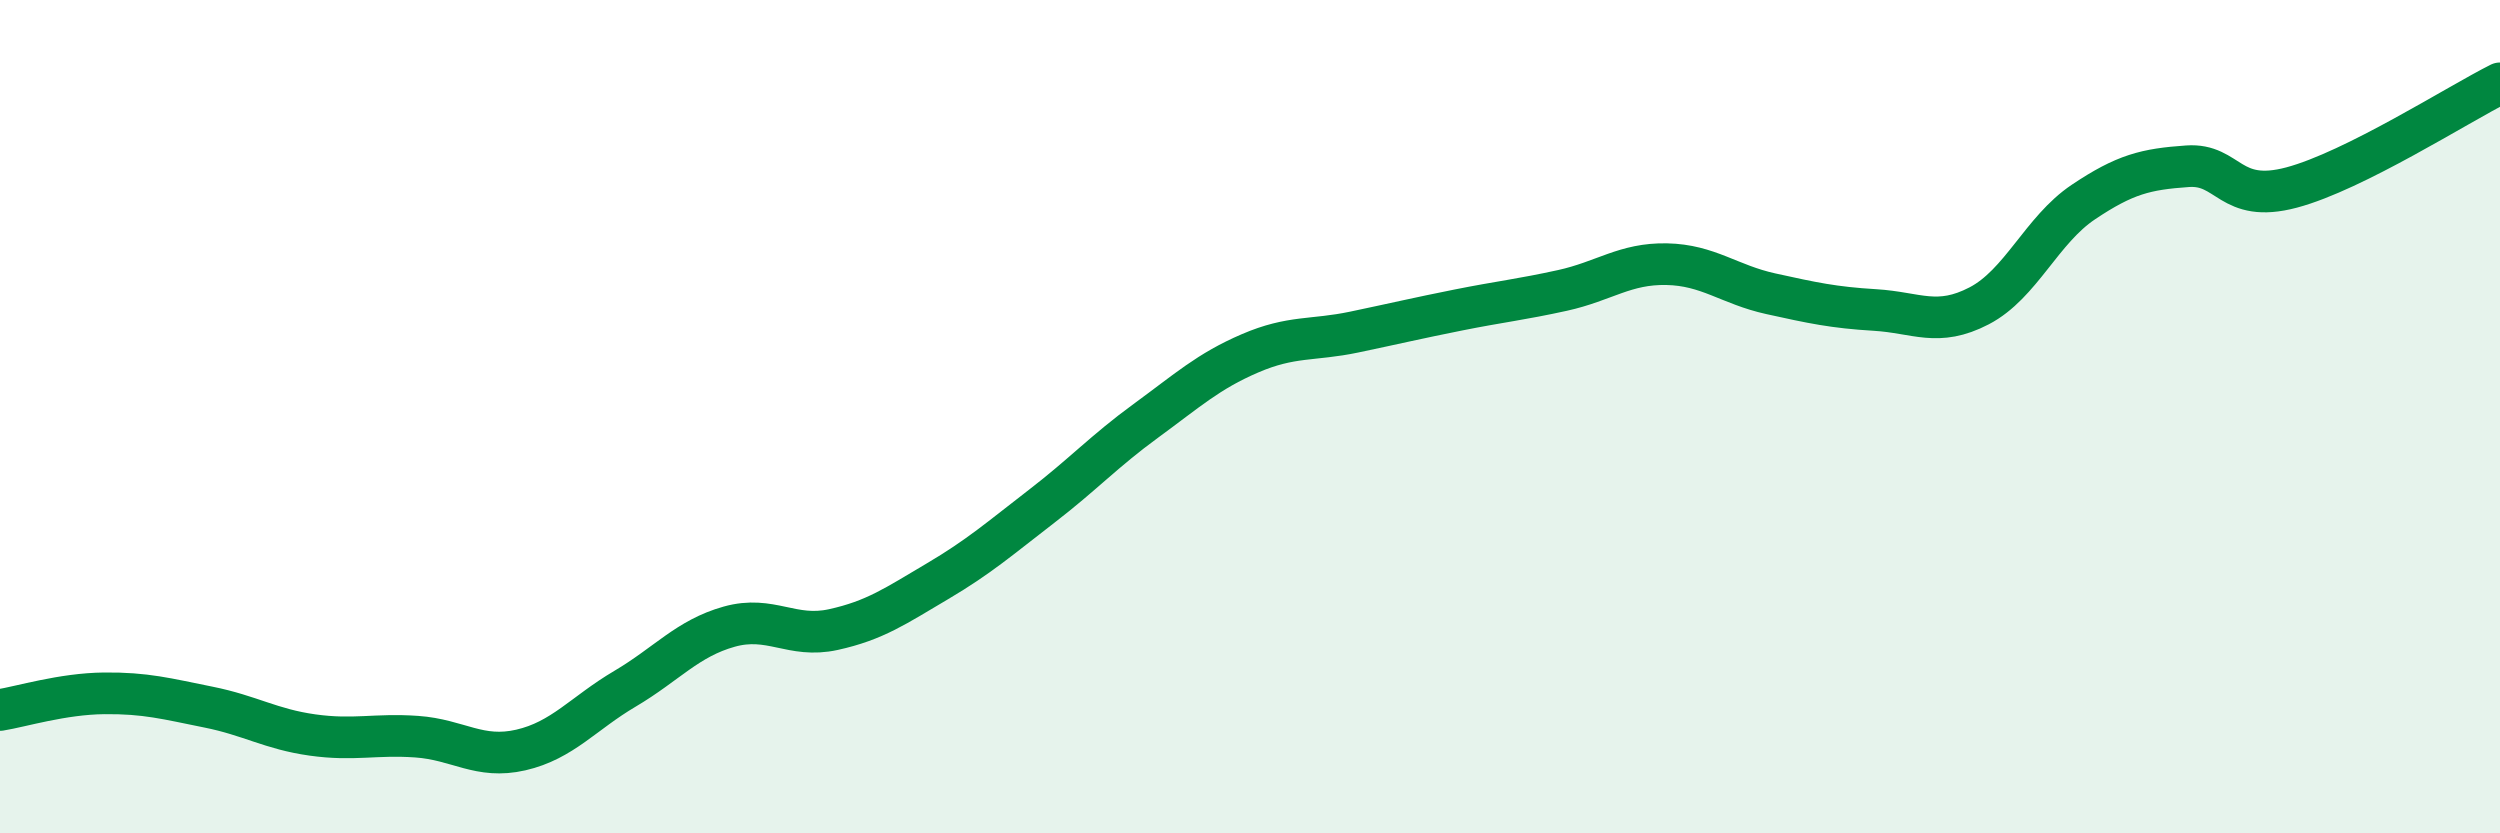
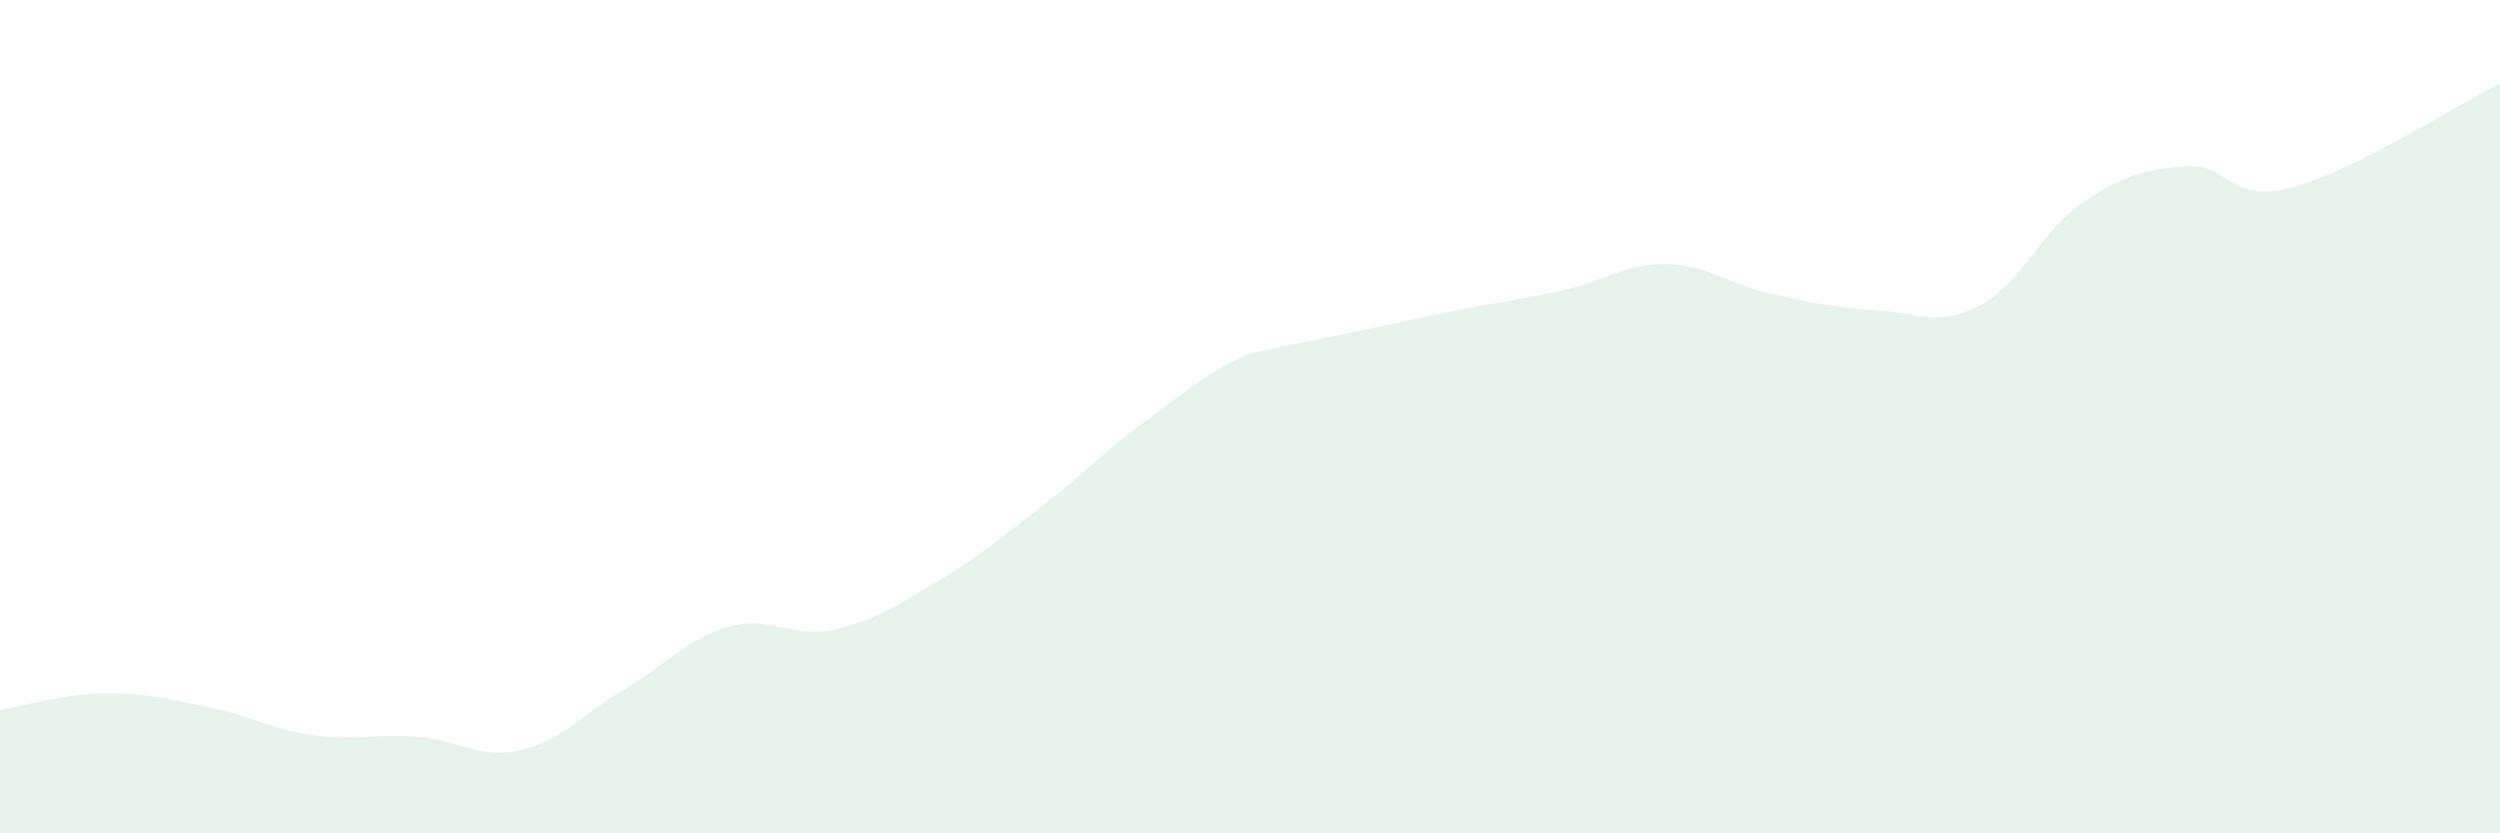
<svg xmlns="http://www.w3.org/2000/svg" width="60" height="20" viewBox="0 0 60 20">
-   <path d="M 0,17.04 C 0.5,16.96 1.5,16.65 2.5,16.64 C 3.5,16.63 4,16.77 5,16.97 C 6,17.17 6.5,17.5 7.5,17.64 C 8.5,17.78 9,17.61 10,17.68 C 11,17.75 11.5,18.23 12.5,18 C 13.5,17.77 14,17.12 15,16.53 C 16,15.94 16.5,15.32 17.5,15.04 C 18.5,14.76 19,15.33 20,15.11 C 21,14.89 21.5,14.54 22.5,13.95 C 23.5,13.36 24,12.92 25,12.15 C 26,11.38 26.5,10.83 27.5,10.1 C 28.5,9.37 29,8.91 30,8.48 C 31,8.05 31.5,8.18 32.5,7.97 C 33.5,7.76 34,7.64 35,7.44 C 36,7.24 36.5,7.19 37.5,6.97 C 38.5,6.75 39,6.32 40,6.34 C 41,6.36 41.5,6.83 42.5,7.05 C 43.5,7.27 44,7.38 45,7.44 C 46,7.5 46.5,7.86 47.5,7.34 C 48.5,6.82 49,5.52 50,4.85 C 51,4.18 51.5,4.06 52.5,3.99 C 53.5,3.92 53.5,4.9 55,4.5 C 56.5,4.1 59,2.5 60,2L60 20L0 20Z" fill="#008740" opacity="0.1" stroke-linecap="round" stroke-linejoin="round" />
-   <path d="M 0,17.04 C 0.5,16.96 1.5,16.65 2.5,16.64 C 3.5,16.63 4,16.77 5,16.97 C 6,17.17 6.5,17.5 7.5,17.64 C 8.5,17.78 9,17.61 10,17.68 C 11,17.75 11.5,18.23 12.5,18 C 13.5,17.77 14,17.12 15,16.53 C 16,15.94 16.5,15.32 17.5,15.04 C 18.5,14.76 19,15.33 20,15.11 C 21,14.89 21.5,14.54 22.5,13.95 C 23.5,13.36 24,12.92 25,12.15 C 26,11.38 26.5,10.83 27.5,10.1 C 28.5,9.37 29,8.91 30,8.48 C 31,8.05 31.5,8.18 32.5,7.97 C 33.5,7.76 34,7.64 35,7.44 C 36,7.24 36.5,7.19 37.5,6.97 C 38.5,6.75 39,6.32 40,6.34 C 41,6.36 41.5,6.83 42.5,7.05 C 43.5,7.27 44,7.38 45,7.44 C 46,7.5 46.5,7.86 47.5,7.34 C 48.5,6.82 49,5.52 50,4.85 C 51,4.18 51.5,4.06 52.5,3.99 C 53.5,3.92 53.5,4.9 55,4.5 C 56.5,4.1 59,2.5 60,2" stroke="#008740" stroke-width="1" fill="none" stroke-linecap="round" stroke-linejoin="round" />
+   <path d="M 0,17.04 C 0.5,16.96 1.5,16.65 2.5,16.64 C 3.5,16.63 4,16.77 5,16.97 C 6,17.17 6.5,17.5 7.5,17.64 C 8.5,17.78 9,17.61 10,17.68 C 11,17.75 11.5,18.23 12.5,18 C 13.5,17.77 14,17.12 15,16.53 C 16,15.94 16.5,15.32 17.5,15.04 C 18.5,14.76 19,15.33 20,15.11 C 21,14.89 21.5,14.54 22.5,13.95 C 23.5,13.36 24,12.92 25,12.15 C 26,11.38 26.5,10.83 27.5,10.1 C 28.5,9.37 29,8.91 30,8.48 C 33.5,7.76 34,7.64 35,7.44 C 36,7.24 36.5,7.19 37.5,6.97 C 38.5,6.75 39,6.32 40,6.34 C 41,6.36 41.5,6.83 42.5,7.05 C 43.5,7.27 44,7.38 45,7.44 C 46,7.5 46.5,7.86 47.5,7.34 C 48.5,6.82 49,5.52 50,4.85 C 51,4.18 51.5,4.06 52.5,3.99 C 53.5,3.92 53.5,4.9 55,4.5 C 56.5,4.1 59,2.5 60,2L60 20L0 20Z" fill="#008740" opacity="0.1" stroke-linecap="round" stroke-linejoin="round" />
</svg>